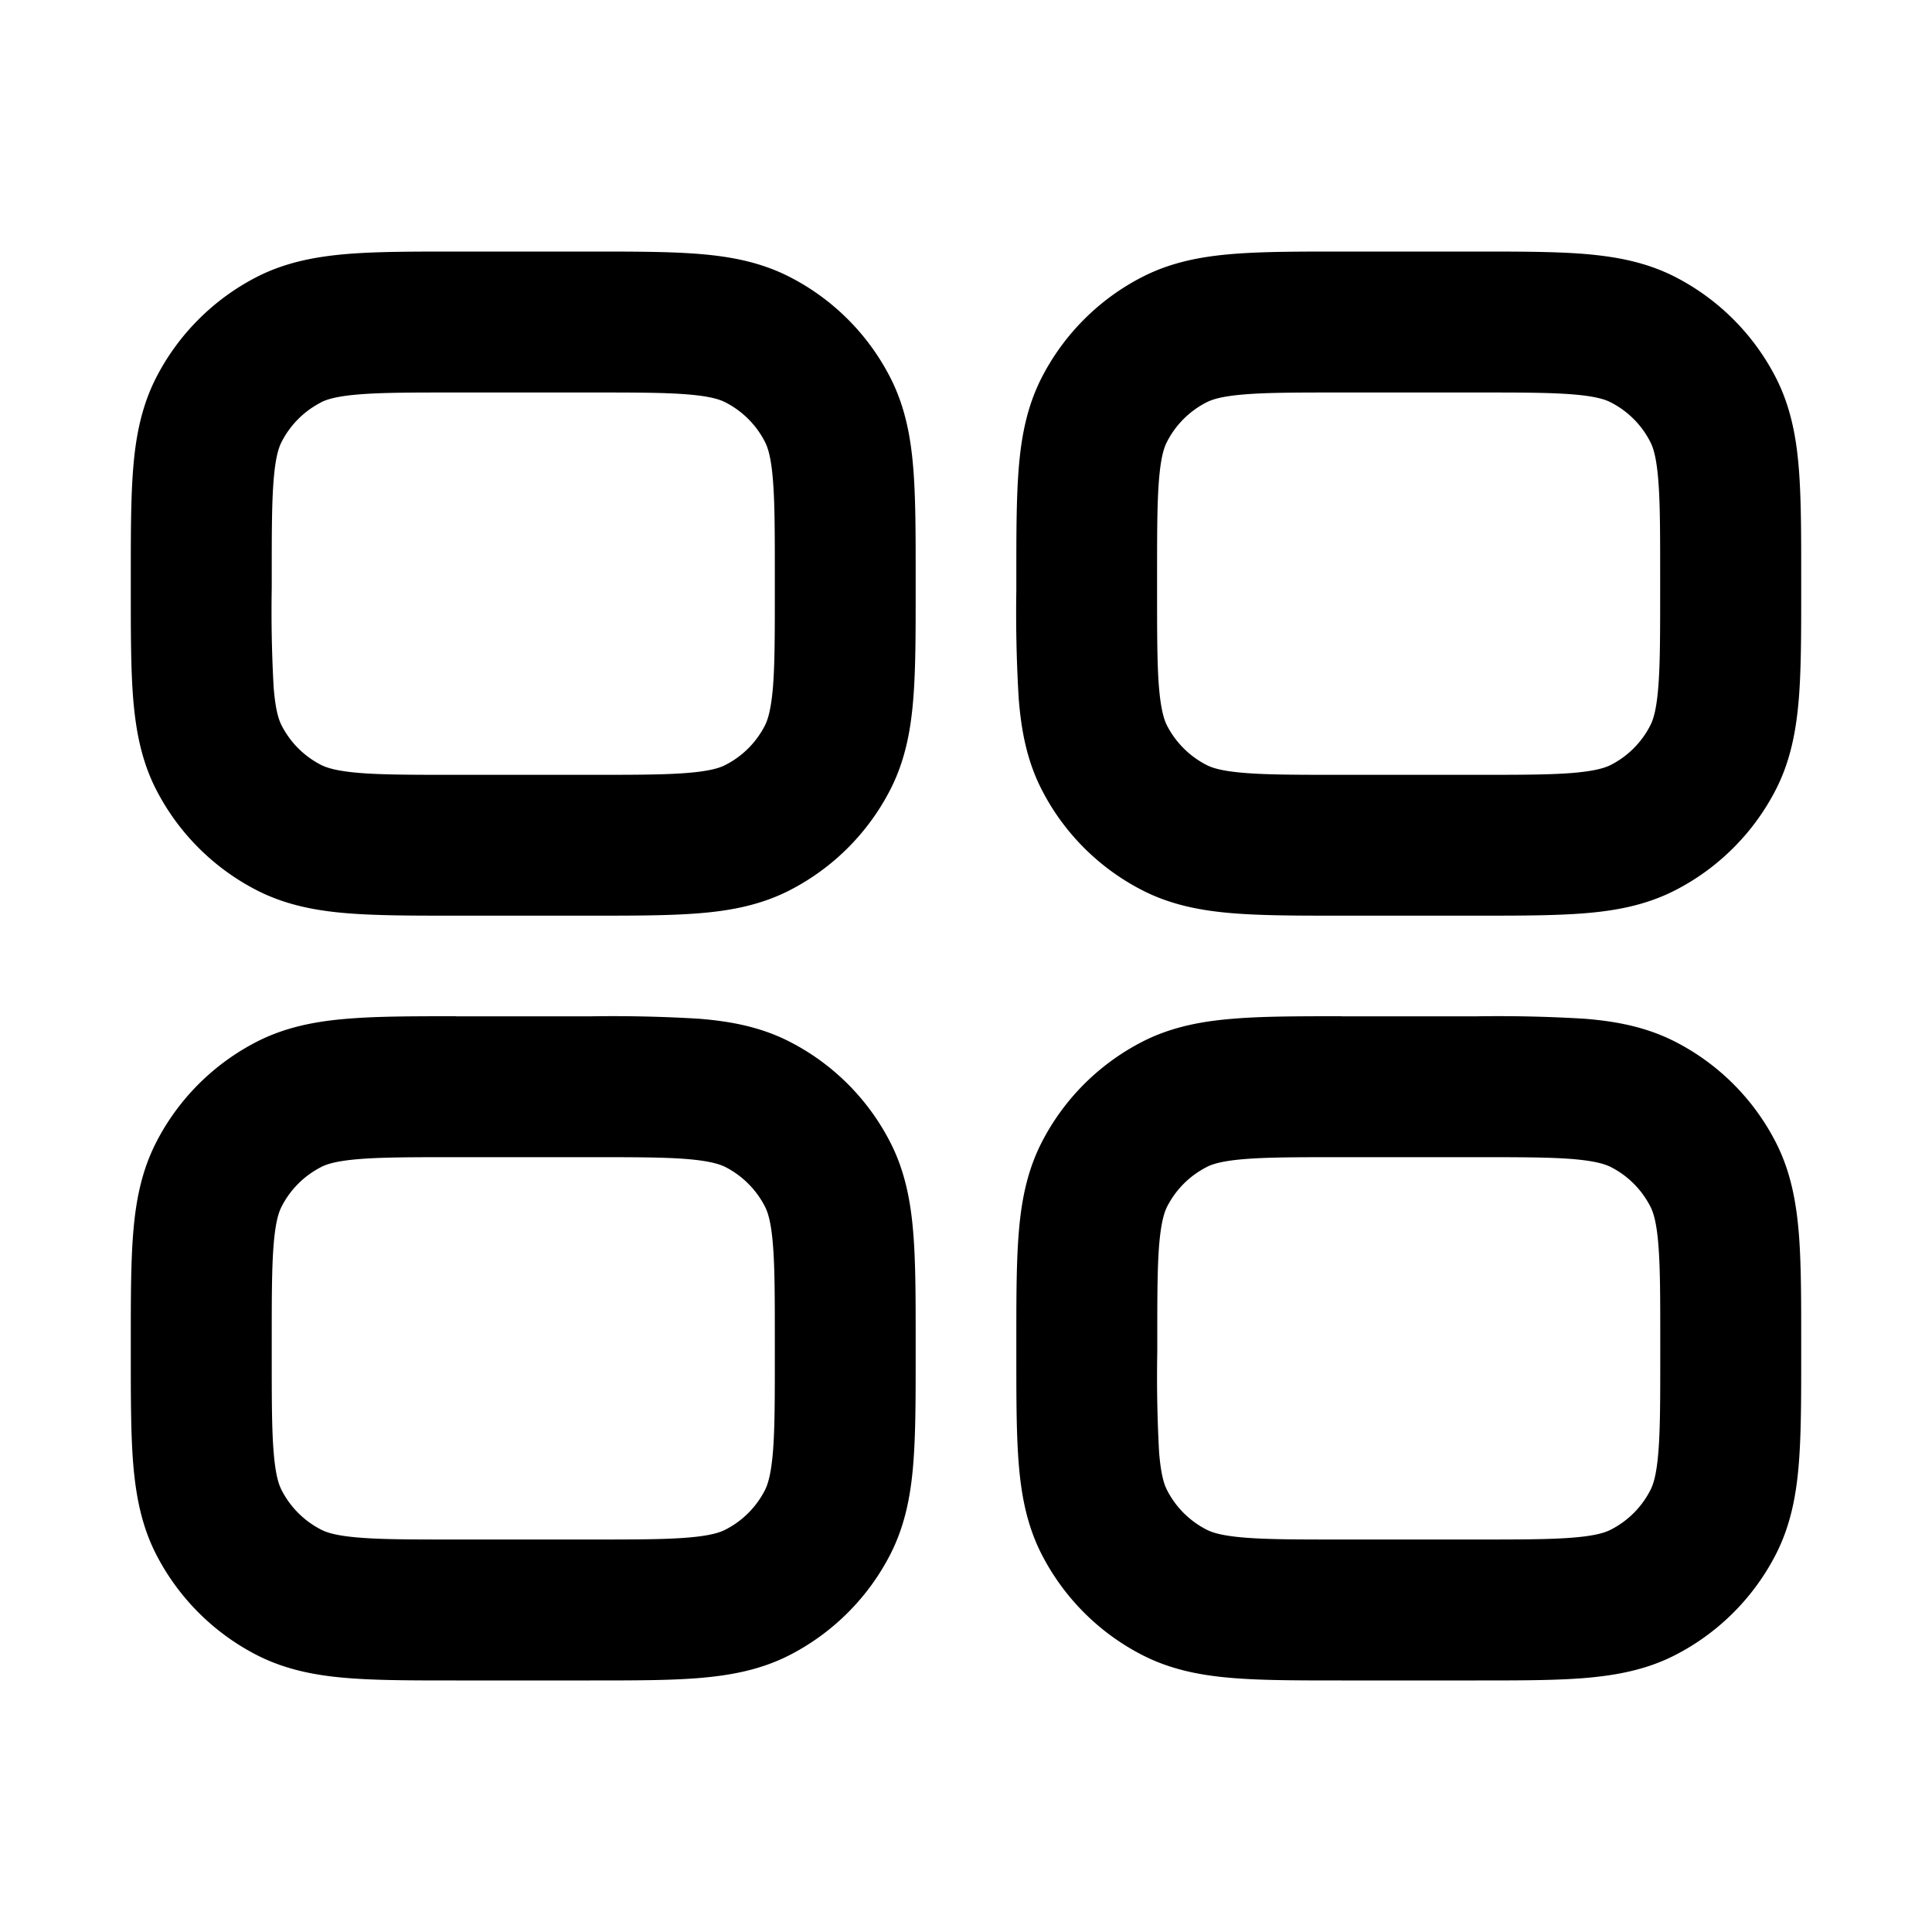
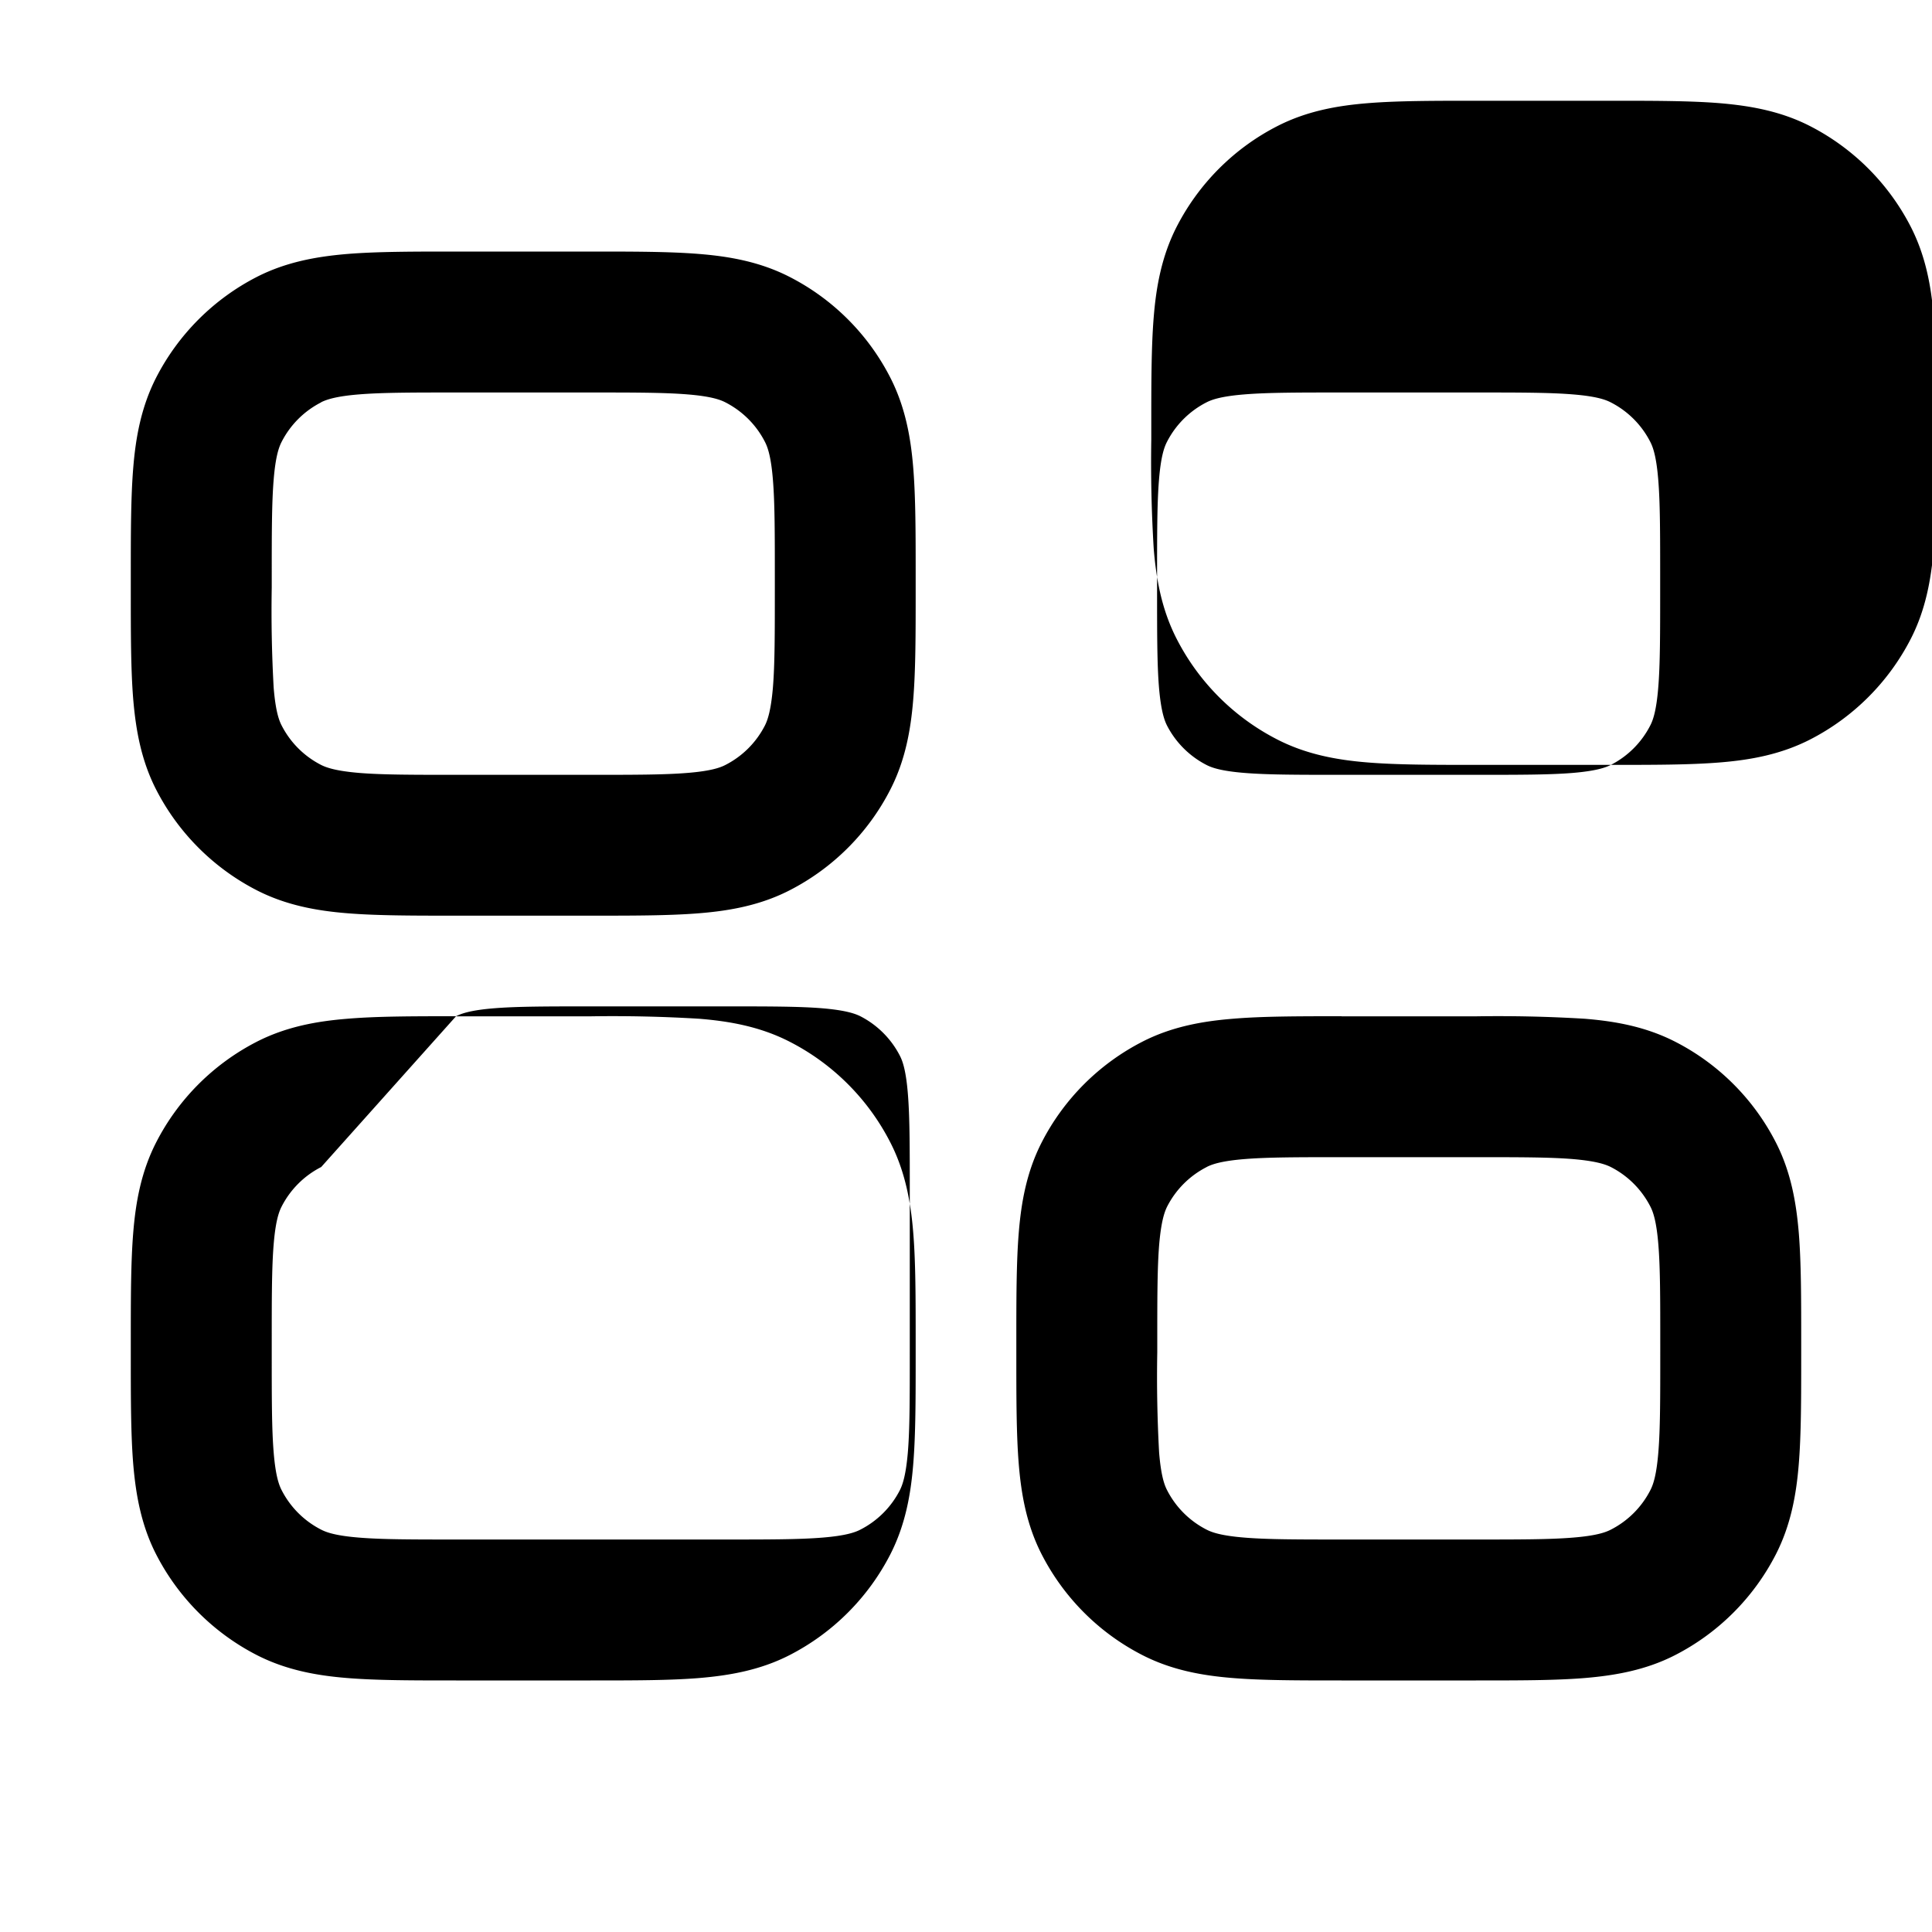
<svg xmlns="http://www.w3.org/2000/svg" width="20" height="20" fill="none">
-   <path d="M4.721 2.604c-.442 0-.817 0-1.125.025-.323.027-.635.084-.934.236-.45.23-.817.597-1.047 1.047-.152.299-.21.611-.236.934-.025.308-.025.683-.025 1.125v.141c0 .442 0 .818.025 1.125.027.323.084.636.236.934.23.45.597.817 1.047 1.047.299.152.611.21.934.236.308.025.683.025 1.125.025h1.391c.442 0 .818 0 1.125-.025.323-.026.636-.084.934-.236.45-.23.817-.596 1.047-1.047.152-.298.21-.61.236-.934.025-.307.025-.683.025-1.125v-.14c0-.443 0-.818-.025-1.126-.026-.323-.084-.635-.236-.934a2.396 2.396 0 0 0-1.047-1.047c-.298-.152-.61-.21-.934-.236-.307-.025-.683-.025-1.125-.025h-1.39Zm-1.397 1.56c.059-.029.158-.062.39-.081.242-.02.557-.02 1.036-.02h1.333c.48 0 .794 0 1.036.02.232.019.332.052.39.082.176.09.32.233.41.41.03.058.063.157.082.39.02.241.02.556.02 1.035v.083c0 .48 0 .794-.02 1.036-.02.232-.053.332-.082.39a.937.937 0 0 1-.41.41c-.058.03-.158.063-.39.082-.242.02-.557.02-1.036.02H4.75c-.479 0-.794 0-1.035-.02-.233-.02-.332-.053-.39-.082a.937.937 0 0 1-.41-.41c-.03-.058-.063-.158-.082-.39a14.24 14.24 0 0 1-.02-1.036V6c0-.479 0-.794.02-1.035.019-.233.052-.332.082-.39a.937.937 0 0 1 .41-.41Zm1.397 6.356c-.442 0-.817 0-1.125.026-.323.026-.635.084-.934.236-.45.23-.817.596-1.047 1.047-.152.298-.21.61-.236.934-.025.307-.025.683-.025 1.125v.14c0 .443 0 .818.025 1.126.027.323.084.636.236.934.23.45.597.817 1.047 1.047.299.152.611.21.934.236.308.025.683.025 1.125.025h1.391c.442 0 .818 0 1.125-.025.323-.027.636-.084.934-.236.45-.23.817-.597 1.047-1.047.152-.299.21-.61.236-.934.025-.308.025-.683.025-1.125v-.141c0-.442 0-.818-.025-1.125-.026-.323-.084-.636-.236-.934a2.396 2.396 0 0 0-1.047-1.047c-.298-.152-.61-.21-.934-.236a14.812 14.812 0 0 0-1.125-.025h-1.39Zm-1.397 1.561c.059-.03.158-.063.39-.082.242-.02.557-.02 1.036-.02h1.333c.48 0 .794 0 1.036.02.232.02.332.053.39.082.176.09.32.234.41.41.03.058.063.158.082.39.02.242.02.557.02 1.036V14c0 .479 0 .794-.02 1.035-.02.233-.053.332-.082.39a.937.937 0 0 1-.41.41c-.058.03-.158.063-.39.082-.242.02-.557.02-1.036.02H4.75c-.479 0-.794 0-1.035-.02-.233-.019-.332-.052-.39-.082a.937.937 0 0 1-.41-.41c-.03-.058-.063-.157-.082-.39-.02-.241-.02-.556-.02-1.035v-.083c0-.48 0-.794.02-1.036.019-.232.052-.332.082-.39a.938.938 0 0 1 .41-.41Zm10.564-9.477h1.39c.443 0 .818 0 1.126.025.323.027.636.084.934.236.45.23.817.597 1.047 1.047.152.299.21.611.236.934.025.308.025.683.025 1.125v.141c0 .442 0 .818-.025 1.125-.027.323-.084.636-.236.934-.23.45-.597.817-1.047 1.047-.299.152-.61.21-.934.236-.308.025-.683.025-1.125.025h-1.391c-.442 0-.818 0-1.125-.025-.323-.026-.636-.084-.934-.236a2.396 2.396 0 0 1-1.047-1.047c-.152-.298-.21-.61-.236-.934a14.812 14.812 0 0 1-.025-1.125v-.14c0-.443 0-.818.025-1.126.026-.323.084-.635.236-.934.23-.45.596-.817 1.047-1.047.298-.152.61-.21.934-.236.307-.025.683-.025 1.125-.025ZM12.88 4.083c-.232.019-.332.052-.39.082a.938.938 0 0 0-.41.41c-.03.058-.063.157-.082.39-.02.241-.02.556-.02 1.035v.083c0 .48 0 .794.02 1.036.02.232.053.332.082.39.09.176.234.32.41.41.058.03.158.063.39.082.242.02.557.02 1.036.02h1.333c.479 0 .794 0 1.035-.02.233-.02.332-.053.39-.082a.937.937 0 0 0 .41-.41c.03-.058.063-.158.082-.39.02-.242.02-.557.02-1.036V6c0-.479 0-.794-.02-1.035-.019-.233-.052-.332-.082-.39a.937.937 0 0 0-.41-.41c-.058-.03-.157-.063-.39-.082-.241-.02-.556-.02-1.035-.02h-1.333c-.48 0-.794 0-1.036.02Zm1.008 6.437c-.442 0-.818 0-1.125.026-.323.026-.636.084-.934.236-.45.23-.817.596-1.047 1.047-.152.298-.21.61-.236.934-.025.307-.025.683-.025 1.125v.14c0 .443 0 .818.025 1.126.026.323.084.636.236.934.23.45.596.817 1.047 1.047.298.152.61.21.934.236.307.025.683.025 1.125.025h1.39c.443 0 .818 0 1.126-.025.323-.027.636-.084.934-.236.45-.23.817-.597 1.047-1.047.152-.299.21-.61.236-.934.025-.308.025-.683.025-1.125v-.141c0-.442 0-.818-.025-1.125-.027-.323-.084-.636-.236-.934a2.396 2.396 0 0 0-1.047-1.047c-.299-.152-.61-.21-.934-.236a14.814 14.814 0 0 0-1.125-.025h-1.391Zm-1.397 1.561c.058-.03.158-.063.39-.082.242-.02.557-.02 1.036-.02h1.333c.479 0 .794 0 1.035.02.233.02.332.053.39.082.177.09.32.234.41.41.03.058.063.158.082.39.02.242.02.557.02 1.036V14c0 .479 0 .794-.02 1.035-.019.233-.052.332-.082.39a.937.937 0 0 1-.41.41c-.058.03-.157.063-.39.082-.241.02-.556.02-1.035.02h-1.333c-.48 0-.794 0-1.036-.02-.232-.019-.332-.052-.39-.082a.937.937 0 0 1-.41-.41c-.03-.058-.063-.157-.082-.39A14.25 14.25 0 0 1 11.98 14v-.083c0-.48 0-.794.02-1.036.02-.232.053-.332.082-.39a.938.938 0 0 1 .41-.41Z" fill="#000" />
+   <path d="M4.721 2.604c-.442 0-.817 0-1.125.025-.323.027-.635.084-.934.236-.45.23-.817.597-1.047 1.047-.152.299-.21.611-.236.934-.025.308-.025.683-.025 1.125v.141c0 .442 0 .818.025 1.125.027.323.084.636.236.934.23.45.597.817 1.047 1.047.299.152.611.21.934.236.308.025.683.025 1.125.025h1.391c.442 0 .818 0 1.125-.025.323-.026.636-.084.934-.236.45-.23.817-.596 1.047-1.047.152-.298.21-.61.236-.934.025-.307.025-.683.025-1.125v-.14c0-.443 0-.818-.025-1.126-.026-.323-.084-.635-.236-.934a2.396 2.396 0 0 0-1.047-1.047c-.298-.152-.61-.21-.934-.236-.307-.025-.683-.025-1.125-.025h-1.39Zm-1.397 1.56c.059-.029.158-.062.39-.081.242-.02.557-.02 1.036-.02h1.333c.48 0 .794 0 1.036.02.232.019.332.052.39.082.176.09.32.233.41.41.03.058.063.157.082.39.02.241.02.556.02 1.035v.083c0 .48 0 .794-.02 1.036-.02.232-.053.332-.082.39a.937.937 0 0 1-.41.41c-.058.03-.158.063-.39.082-.242.02-.557.02-1.036.02H4.75c-.479 0-.794 0-1.035-.02-.233-.02-.332-.053-.39-.082a.937.937 0 0 1-.41-.41c-.03-.058-.063-.158-.082-.39a14.24 14.24 0 0 1-.02-1.036V6c0-.479 0-.794.02-1.035.019-.233.052-.332.082-.39a.937.937 0 0 1 .41-.41Zm1.397 6.356c-.442 0-.817 0-1.125.026-.323.026-.635.084-.934.236-.45.23-.817.596-1.047 1.047-.152.298-.21.61-.236.934-.025.307-.025.683-.025 1.125v.14c0 .443 0 .818.025 1.126.027.323.084.636.236.934.23.45.597.817 1.047 1.047.299.152.611.21.934.236.308.025.683.025 1.125.025h1.391c.442 0 .818 0 1.125-.025.323-.027.636-.084.934-.236.45-.23.817-.597 1.047-1.047.152-.299.21-.61.236-.934.025-.308.025-.683.025-1.125v-.141c0-.442 0-.818-.025-1.125-.026-.323-.084-.636-.236-.934a2.396 2.396 0 0 0-1.047-1.047c-.298-.152-.61-.21-.934-.236a14.812 14.812 0 0 0-1.125-.025h-1.39Zc.059-.03.158-.063.39-.082.242-.02.557-.02 1.036-.02h1.333c.48 0 .794 0 1.036.02.232.02.332.053.39.082.176.09.32.234.41.41.03.058.063.158.082.39.02.242.02.557.02 1.036V14c0 .479 0 .794-.02 1.035-.02.233-.053.332-.082.39a.937.937 0 0 1-.41.41c-.058.03-.158.063-.39.082-.242.02-.557.02-1.036.02H4.75c-.479 0-.794 0-1.035-.02-.233-.019-.332-.052-.39-.082a.937.937 0 0 1-.41-.41c-.03-.058-.063-.157-.082-.39-.02-.241-.02-.556-.02-1.035v-.083c0-.48 0-.794.02-1.036.019-.232.052-.332.082-.39a.938.938 0 0 1 .41-.41Zm10.564-9.477h1.39c.443 0 .818 0 1.126.025.323.027.636.084.934.236.45.23.817.597 1.047 1.047.152.299.21.611.236.934.025.308.025.683.025 1.125v.141c0 .442 0 .818-.025 1.125-.027.323-.084.636-.236.934-.23.45-.597.817-1.047 1.047-.299.152-.61.21-.934.236-.308.025-.683.025-1.125.025h-1.391c-.442 0-.818 0-1.125-.025-.323-.026-.636-.084-.934-.236a2.396 2.396 0 0 1-1.047-1.047c-.152-.298-.21-.61-.236-.934a14.812 14.812 0 0 1-.025-1.125v-.14c0-.443 0-.818.025-1.126.026-.323.084-.635.236-.934.23-.45.596-.817 1.047-1.047.298-.152.61-.21.934-.236.307-.025.683-.025 1.125-.025ZM12.88 4.083c-.232.019-.332.052-.39.082a.938.938 0 0 0-.41.41c-.03.058-.063.157-.082.39-.02.241-.02.556-.02 1.035v.083c0 .48 0 .794.02 1.036.02.232.053.332.082.39.09.176.234.32.41.41.058.03.158.063.39.082.242.02.557.02 1.036.02h1.333c.479 0 .794 0 1.035-.02.233-.02.332-.053.39-.082a.937.937 0 0 0 .41-.41c.03-.058.063-.158.082-.39.02-.242.02-.557.02-1.036V6c0-.479 0-.794-.02-1.035-.019-.233-.052-.332-.082-.39a.937.937 0 0 0-.41-.41c-.058-.03-.157-.063-.39-.082-.241-.02-.556-.02-1.035-.02h-1.333c-.48 0-.794 0-1.036.02Zm1.008 6.437c-.442 0-.818 0-1.125.026-.323.026-.636.084-.934.236-.45.23-.817.596-1.047 1.047-.152.298-.21.61-.236.934-.025.307-.025.683-.025 1.125v.14c0 .443 0 .818.025 1.126.026.323.084.636.236.934.23.45.596.817 1.047 1.047.298.152.61.21.934.236.307.025.683.025 1.125.025h1.39c.443 0 .818 0 1.126-.025.323-.027.636-.084.934-.236.45-.23.817-.597 1.047-1.047.152-.299.21-.61.236-.934.025-.308.025-.683.025-1.125v-.141c0-.442 0-.818-.025-1.125-.027-.323-.084-.636-.236-.934a2.396 2.396 0 0 0-1.047-1.047c-.299-.152-.61-.21-.934-.236a14.814 14.814 0 0 0-1.125-.025h-1.391Zm-1.397 1.561c.058-.03.158-.063.39-.082.242-.02.557-.02 1.036-.02h1.333c.479 0 .794 0 1.035.02.233.02.332.053.39.082.177.09.32.234.41.41.03.058.063.158.082.39.02.242.02.557.02 1.036V14c0 .479 0 .794-.02 1.035-.019.233-.052.332-.082.39a.937.937 0 0 1-.41.41c-.058.03-.157.063-.39.082-.241.02-.556.02-1.035.02h-1.333c-.48 0-.794 0-1.036-.02-.232-.019-.332-.052-.39-.082a.937.937 0 0 1-.41-.41c-.03-.058-.063-.157-.082-.39A14.25 14.25 0 0 1 11.98 14v-.083c0-.48 0-.794.02-1.036.02-.232.053-.332.082-.39a.938.938 0 0 1 .41-.41Z" fill="#000" />
</svg>